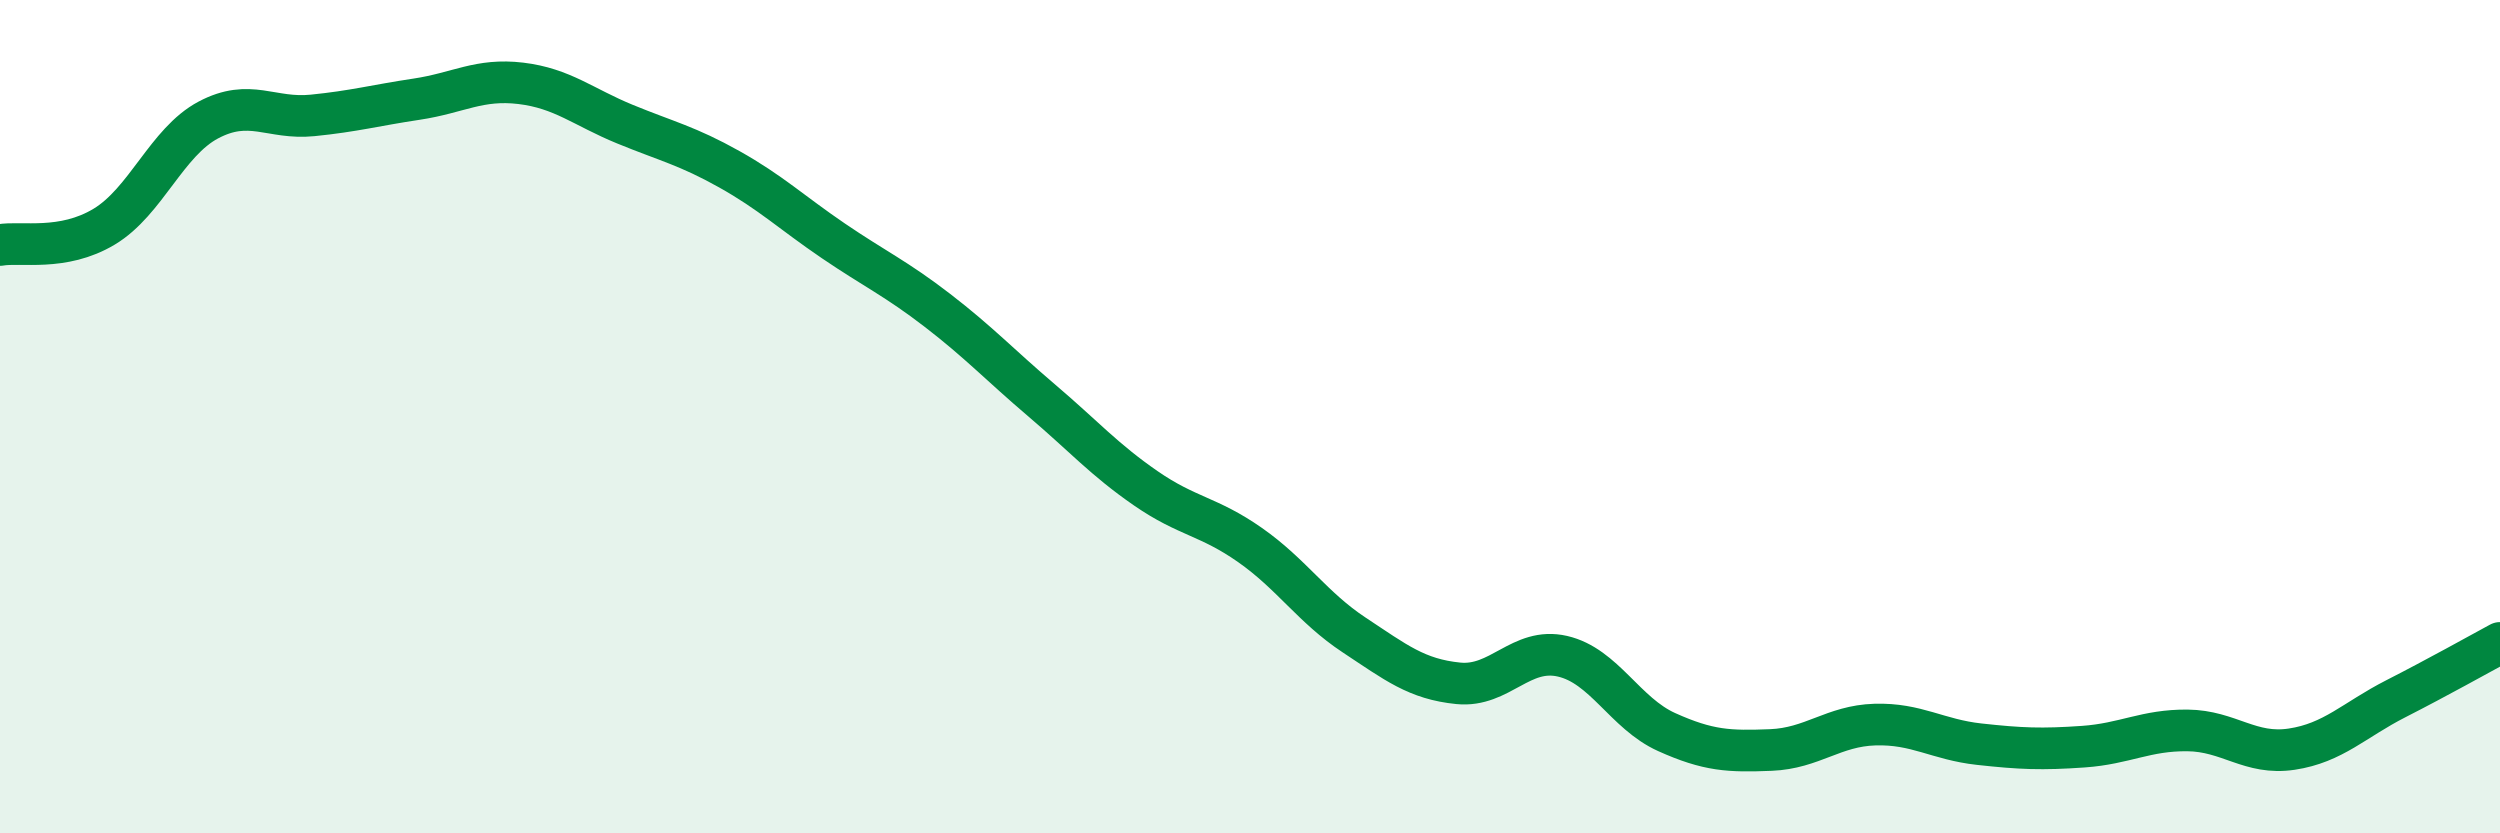
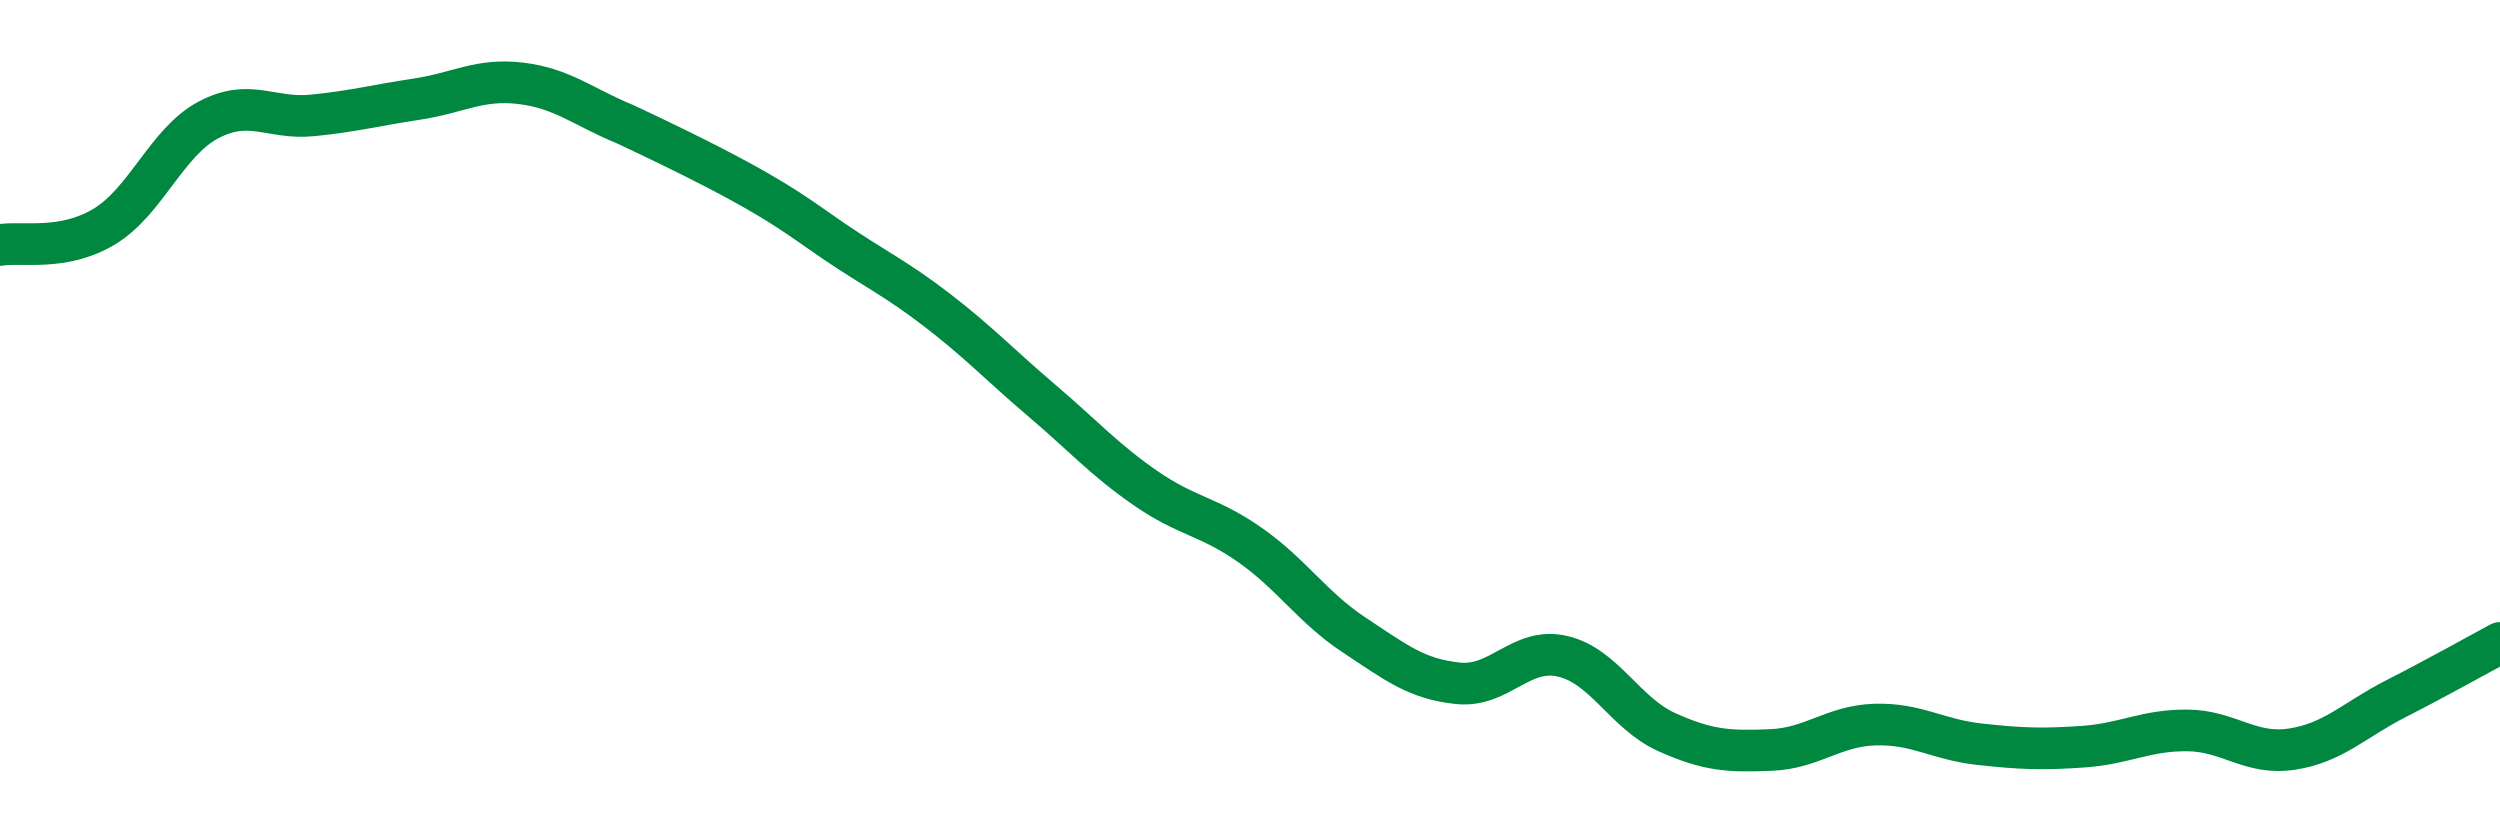
<svg xmlns="http://www.w3.org/2000/svg" width="60" height="20" viewBox="0 0 60 20">
-   <path d="M 0,5.88 C 0.5,5.79 1.5,6.04 2.5,5.44 C 3.5,4.84 4,3.41 5,2.88 C 6,2.35 6.5,2.87 7.5,2.77 C 8.5,2.67 9,2.53 10,2.38 C 11,2.23 11.5,1.88 12.5,2 C 13.5,2.12 14,2.57 15,2.98 C 16,3.39 16.5,3.5 17.5,4.06 C 18.5,4.62 19,5.1 20,5.78 C 21,6.46 21.5,6.68 22.5,7.45 C 23.5,8.22 24,8.76 25,9.61 C 26,10.46 26.5,11.03 27.5,11.72 C 28.5,12.41 29,12.38 30,13.08 C 31,13.78 31.5,14.58 32.5,15.24 C 33.5,15.9 34,16.3 35,16.4 C 36,16.5 36.5,15.52 37.5,15.75 C 38.5,15.98 39,17.12 40,17.57 C 41,18.02 41.5,18.04 42.5,18 C 43.5,17.96 44,17.42 45,17.39 C 46,17.36 46.5,17.75 47.5,17.86 C 48.5,17.97 49,17.99 50,17.92 C 51,17.85 51.5,17.52 52.5,17.53 C 53.5,17.54 54,18.13 55,17.98 C 56,17.83 56.5,17.28 57.5,16.77 C 58.5,16.26 59.5,15.7 60,15.43L60 20L0 20Z" fill="#008740" opacity="0.1" stroke-linecap="round" stroke-linejoin="round" />
-   <path d="M 0,5.88 C 0.5,5.79 1.5,6.04 2.5,5.44 C 3.5,4.84 4,3.41 5,2.88 C 6,2.35 6.5,2.87 7.5,2.77 C 8.5,2.67 9,2.53 10,2.38 C 11,2.23 11.5,1.88 12.5,2 C 13.5,2.12 14,2.57 15,2.98 C 16,3.39 16.5,3.5 17.5,4.06 C 18.5,4.62 19,5.1 20,5.78 C 21,6.46 21.5,6.68 22.5,7.45 C 23.5,8.22 24,8.76 25,9.61 C 26,10.46 26.5,11.03 27.5,11.72 C 28.5,12.41 29,12.38 30,13.08 C 31,13.78 31.5,14.58 32.5,15.24 C 33.5,15.9 34,16.3 35,16.4 C 36,16.5 36.5,15.52 37.5,15.75 C 38.5,15.98 39,17.12 40,17.57 C 41,18.02 41.5,18.04 42.5,18 C 43.5,17.96 44,17.42 45,17.39 C 46,17.36 46.5,17.75 47.5,17.86 C 48.5,17.97 49,17.99 50,17.92 C 51,17.85 51.5,17.52 52.5,17.53 C 53.5,17.54 54,18.13 55,17.98 C 56,17.83 56.5,17.28 57.5,16.77 C 58.5,16.26 59.5,15.7 60,15.43" stroke="#008740" stroke-width="1" fill="none" stroke-linecap="round" stroke-linejoin="round" />
+   <path d="M 0,5.88 C 0.5,5.79 1.5,6.04 2.5,5.44 C 3.5,4.84 4,3.41 5,2.88 C 6,2.35 6.5,2.87 7.5,2.77 C 8.5,2.67 9,2.53 10,2.38 C 11,2.23 11.5,1.88 12.5,2 C 13.5,2.12 14,2.57 15,2.98 C 18.5,4.62 19,5.1 20,5.78 C 21,6.46 21.5,6.68 22.5,7.45 C 23.5,8.22 24,8.76 25,9.61 C 26,10.46 26.5,11.03 27.5,11.72 C 28.5,12.41 29,12.38 30,13.08 C 31,13.78 31.5,14.58 32.5,15.24 C 33.5,15.9 34,16.3 35,16.4 C 36,16.5 36.5,15.52 37.5,15.75 C 38.5,15.98 39,17.12 40,17.57 C 41,18.02 41.5,18.04 42.5,18 C 43.5,17.96 44,17.42 45,17.39 C 46,17.36 46.5,17.75 47.5,17.86 C 48.5,17.97 49,17.99 50,17.92 C 51,17.85 51.5,17.52 52.5,17.53 C 53.5,17.54 54,18.13 55,17.98 C 56,17.83 56.5,17.28 57.5,16.77 C 58.5,16.26 59.5,15.7 60,15.43" stroke="#008740" stroke-width="1" fill="none" stroke-linecap="round" stroke-linejoin="round" />
</svg>